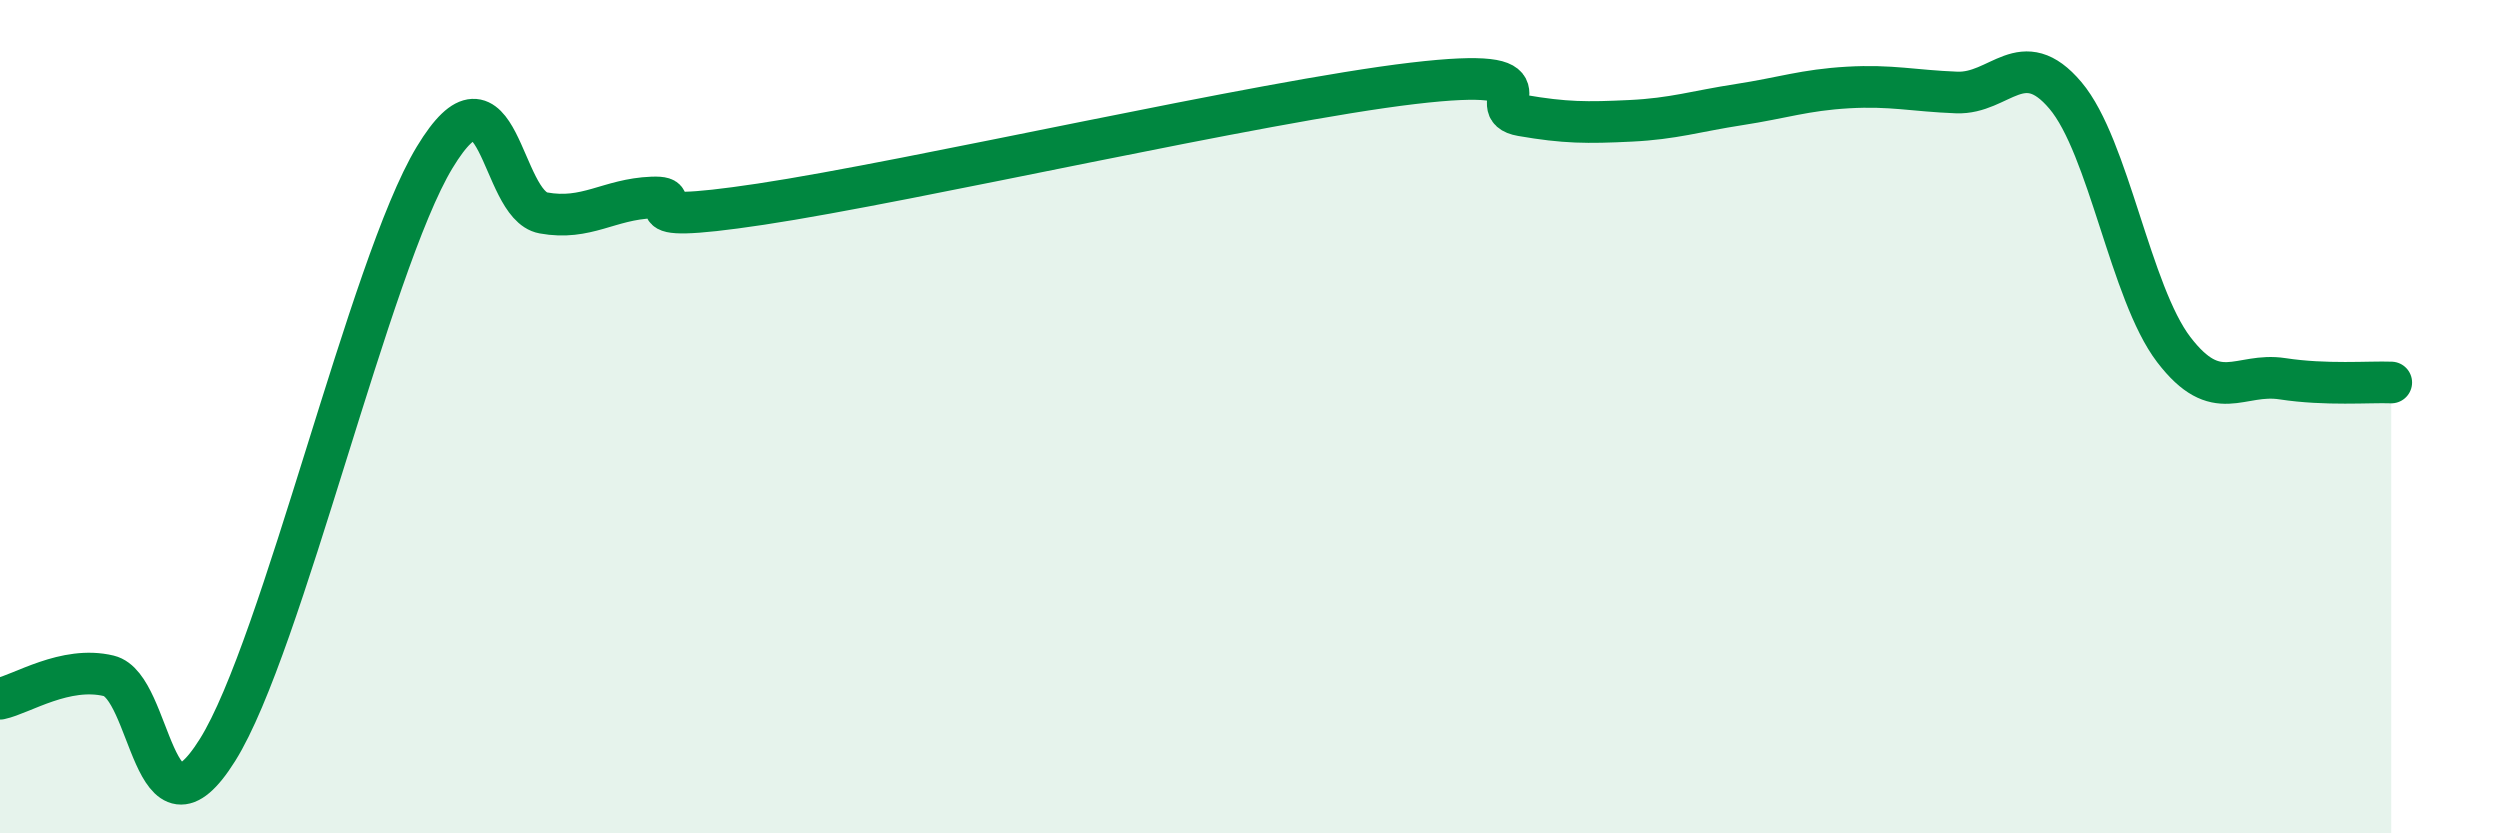
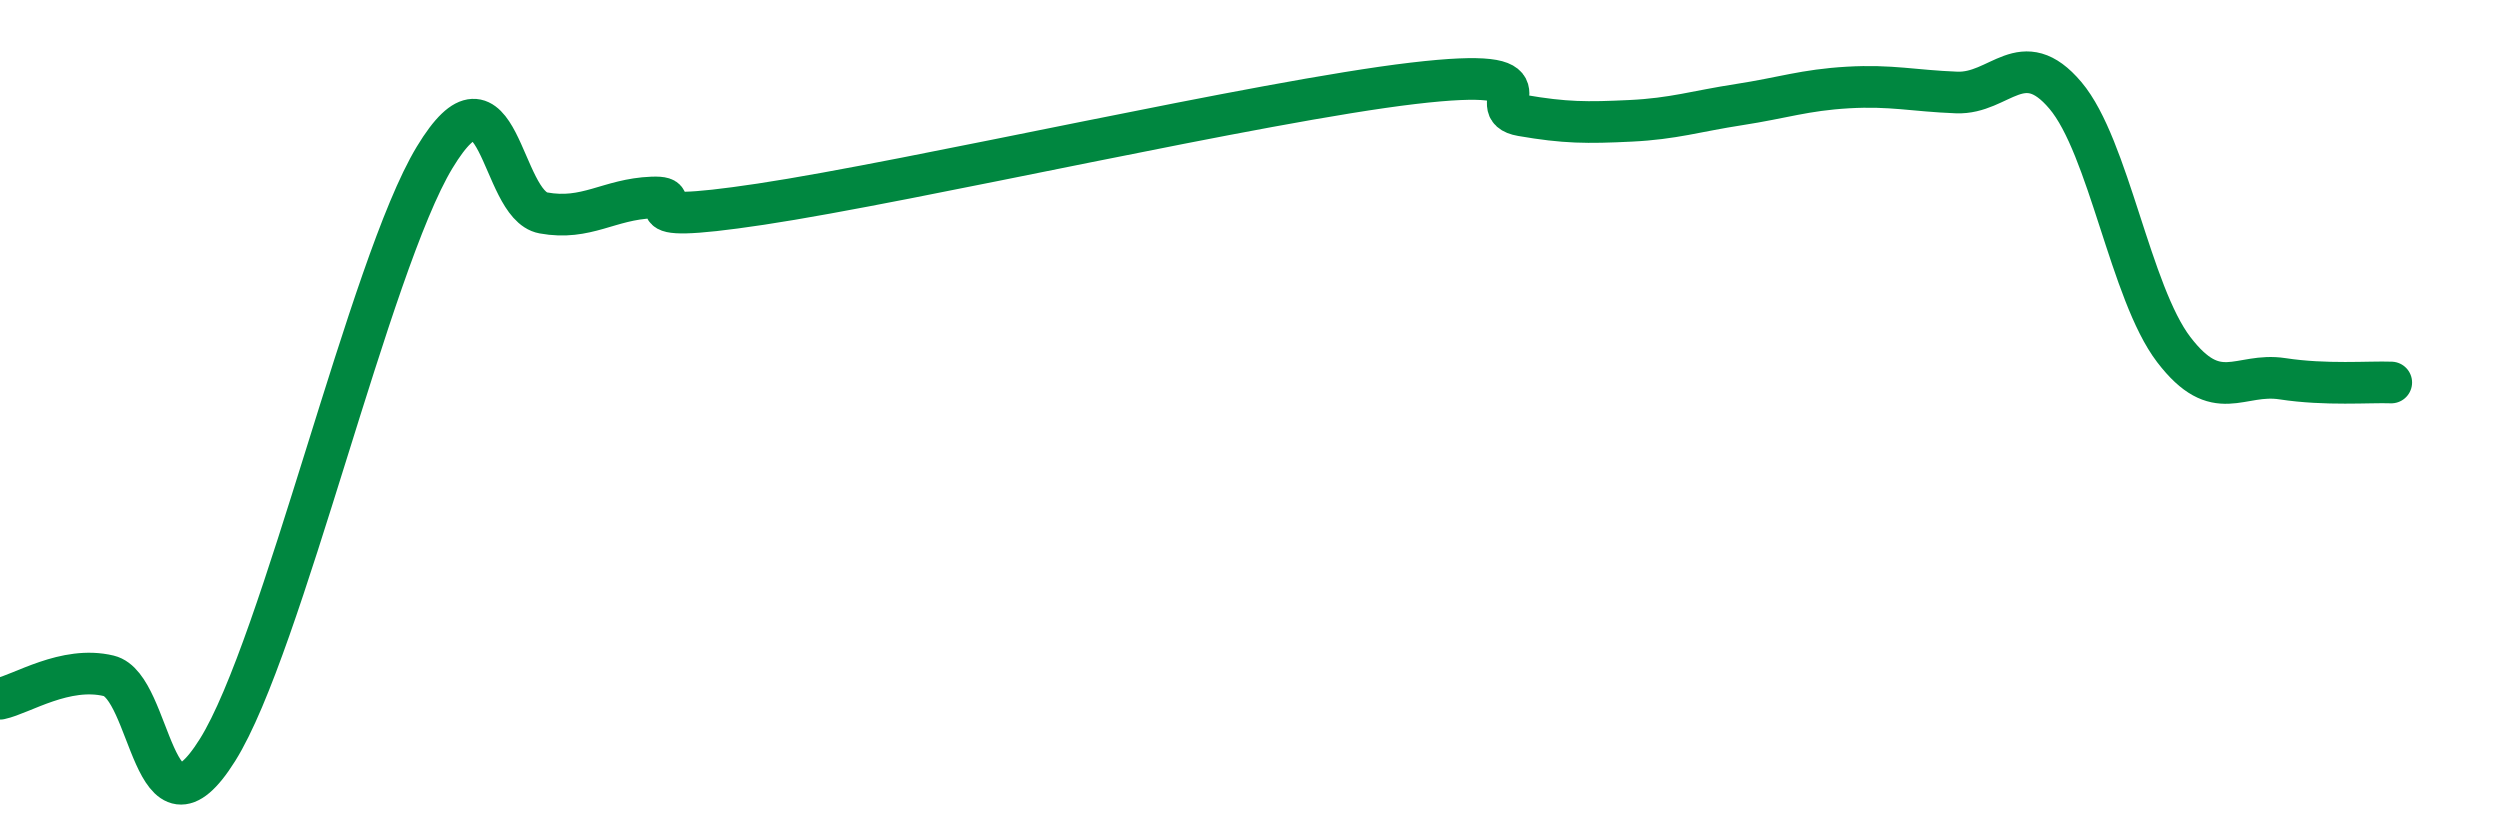
<svg xmlns="http://www.w3.org/2000/svg" width="60" height="20" viewBox="0 0 60 20">
-   <path d="M 0,16.77 C 0.52,16.66 1.57,15.97 2.61,16.22 C 3.65,16.47 3.66,20.49 5.22,18 C 6.78,15.51 8.87,6.36 10.43,3.78 C 11.99,1.2 12,4.92 13.04,5.11 C 14.08,5.3 14.61,4.78 15.65,4.74 C 16.69,4.7 14.61,5.45 18.26,4.9 C 21.91,4.35 30.26,2.43 33.91,2 C 37.56,1.57 35.48,2.59 36.52,2.77 C 37.56,2.95 38.09,2.95 39.13,2.9 C 40.17,2.85 40.7,2.67 41.74,2.51 C 42.78,2.35 43.31,2.16 44.35,2.1 C 45.39,2.04 45.92,2.18 46.96,2.22 C 48,2.26 48.53,1.06 49.57,2.29 C 50.61,3.52 51.13,7.03 52.17,8.39 C 53.21,9.75 53.74,8.93 54.78,9.09 C 55.82,9.25 56.87,9.16 57.39,9.18L57.39 20L0 20Z" fill="#008740" opacity="0.1" stroke-linecap="round" stroke-linejoin="round" />
  <path d="M 0,16.77 C 0.52,16.66 1.57,15.97 2.61,16.22 C 3.65,16.47 3.66,20.49 5.22,18 C 6.78,15.51 8.87,6.36 10.43,3.78 C 11.99,1.2 12,4.92 13.04,5.11 C 14.08,5.3 14.61,4.78 15.65,4.74 C 16.69,4.7 14.61,5.45 18.26,4.9 C 21.91,4.35 30.26,2.43 33.91,2 C 37.56,1.57 35.48,2.59 36.52,2.77 C 37.56,2.95 38.09,2.95 39.13,2.9 C 40.17,2.85 40.7,2.67 41.74,2.51 C 42.78,2.35 43.31,2.16 44.35,2.1 C 45.39,2.04 45.92,2.18 46.96,2.22 C 48,2.26 48.53,1.06 49.57,2.29 C 50.61,3.52 51.13,7.03 52.17,8.39 C 53.21,9.75 53.74,8.93 54.78,9.09 C 55.82,9.25 56.87,9.16 57.39,9.18" stroke="#008740" stroke-width="1" fill="none" stroke-linecap="round" stroke-linejoin="round" />
</svg>